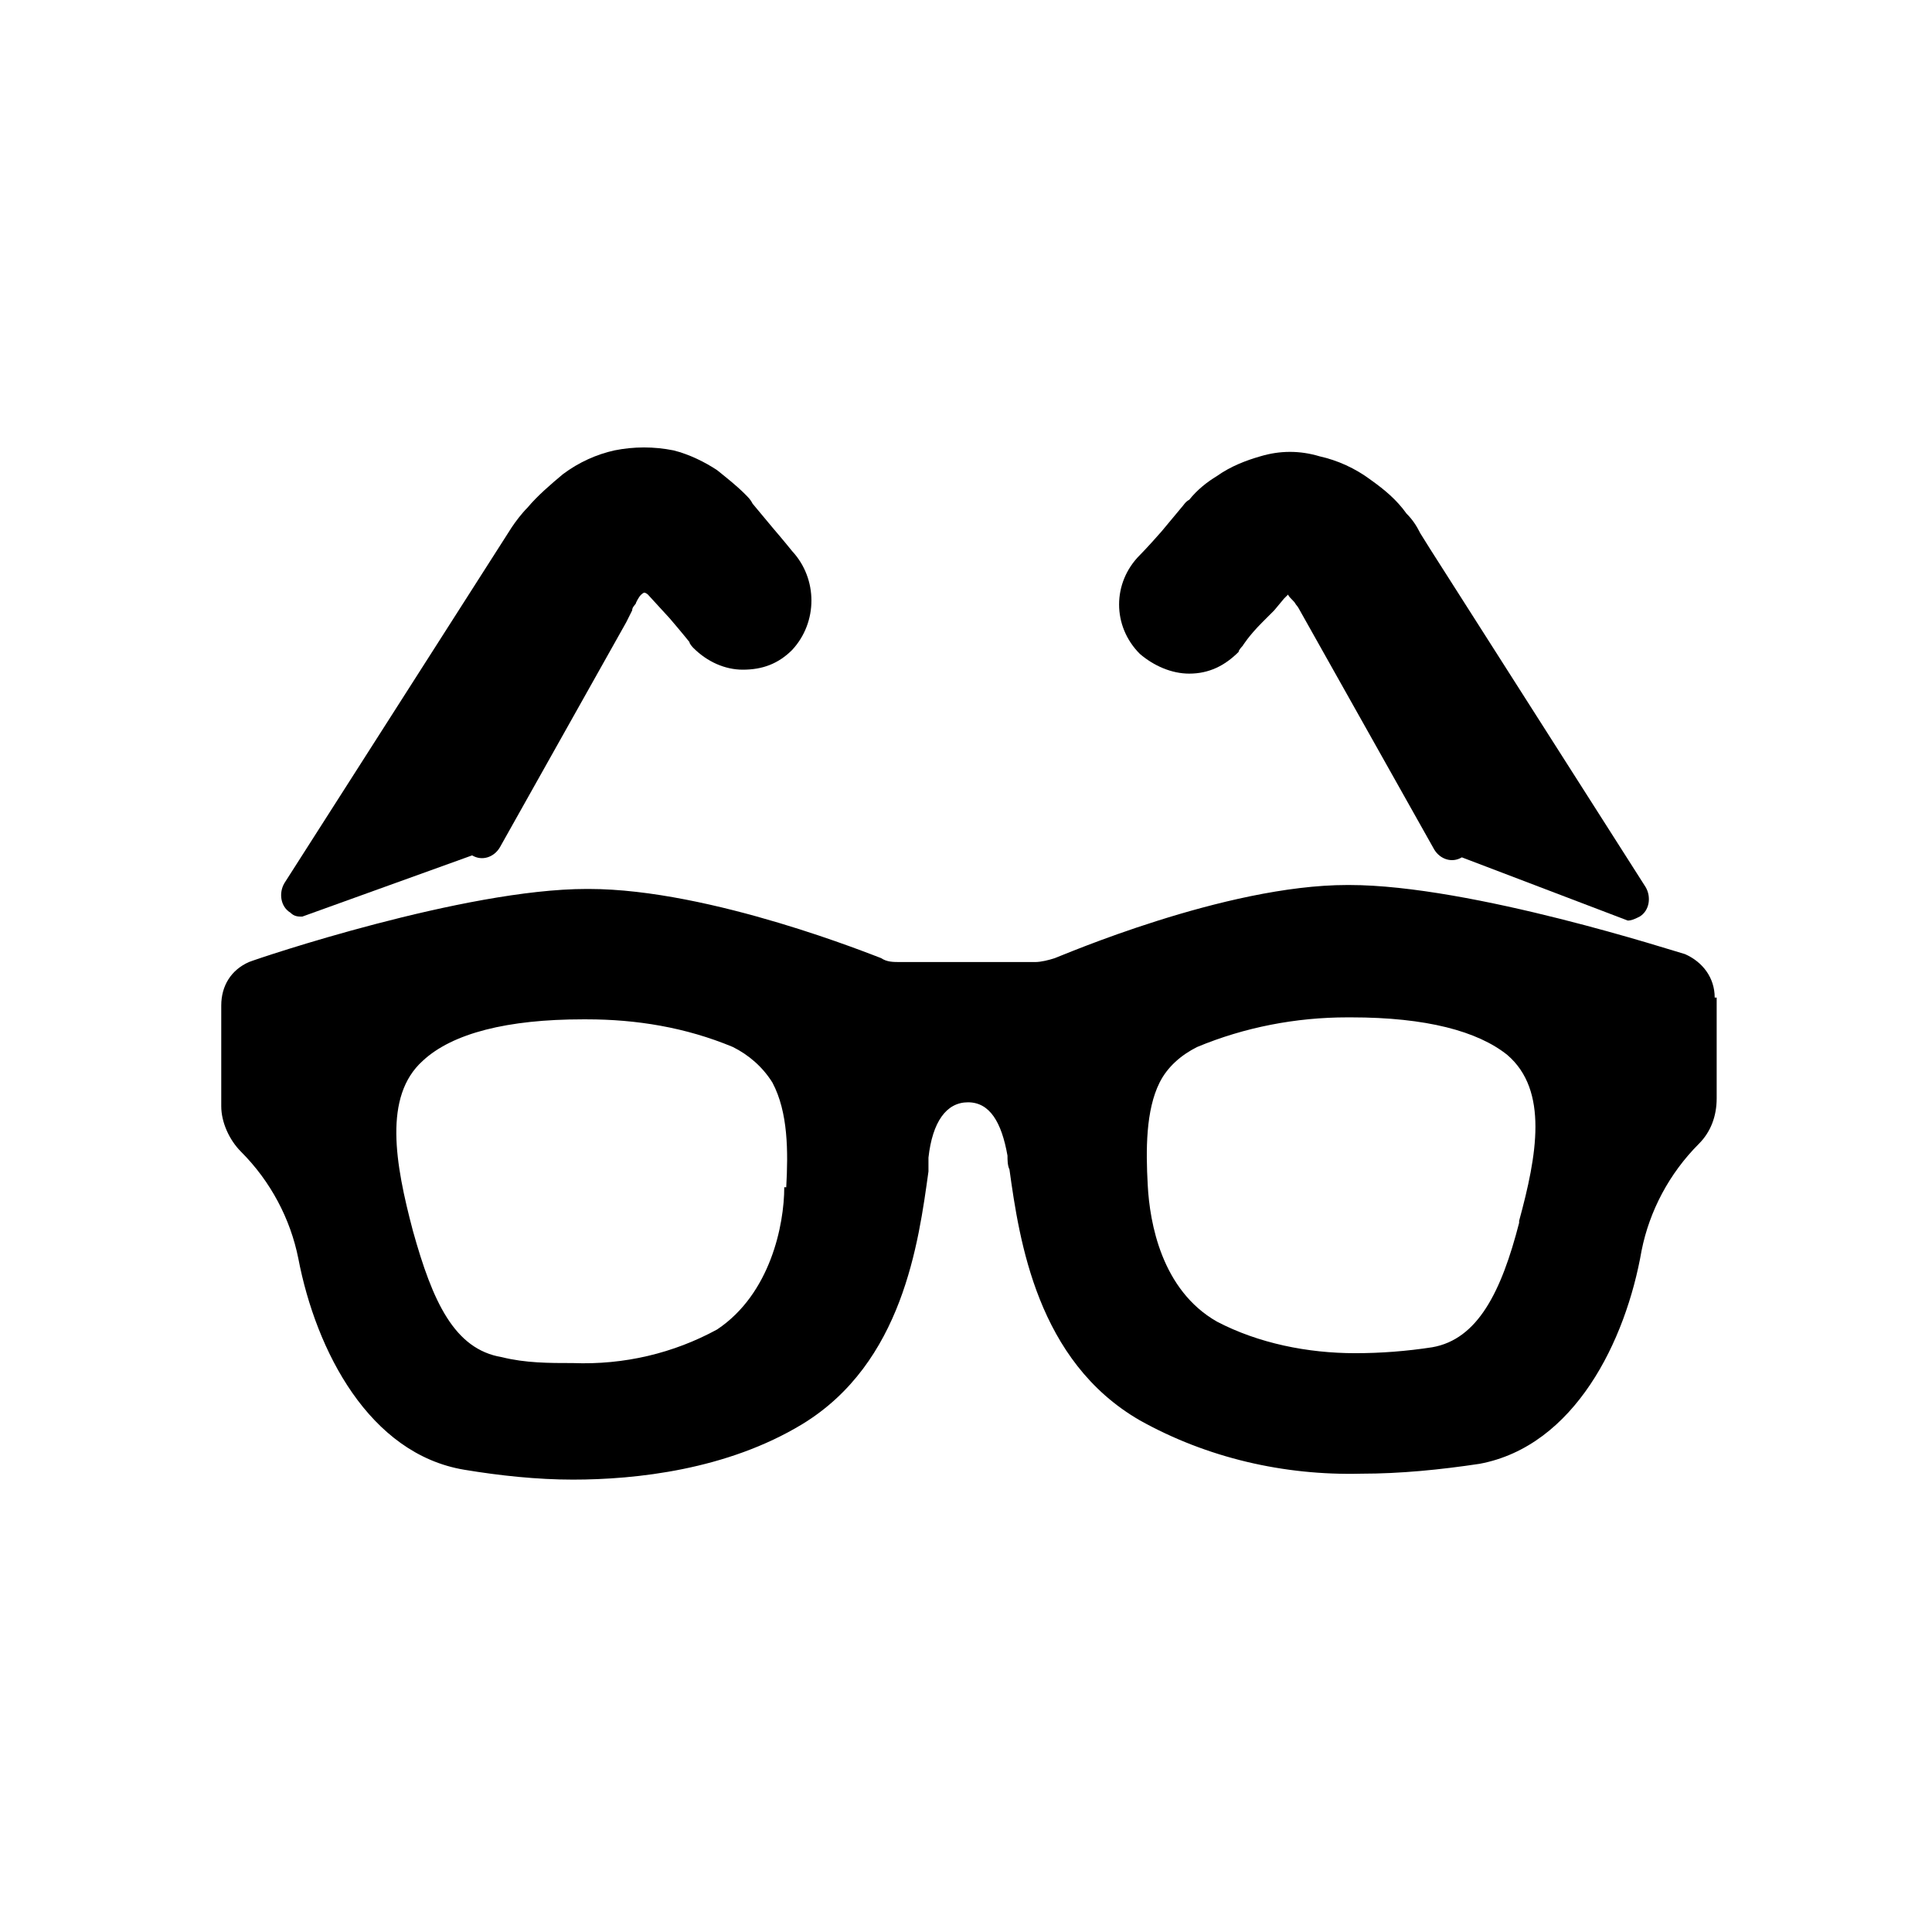
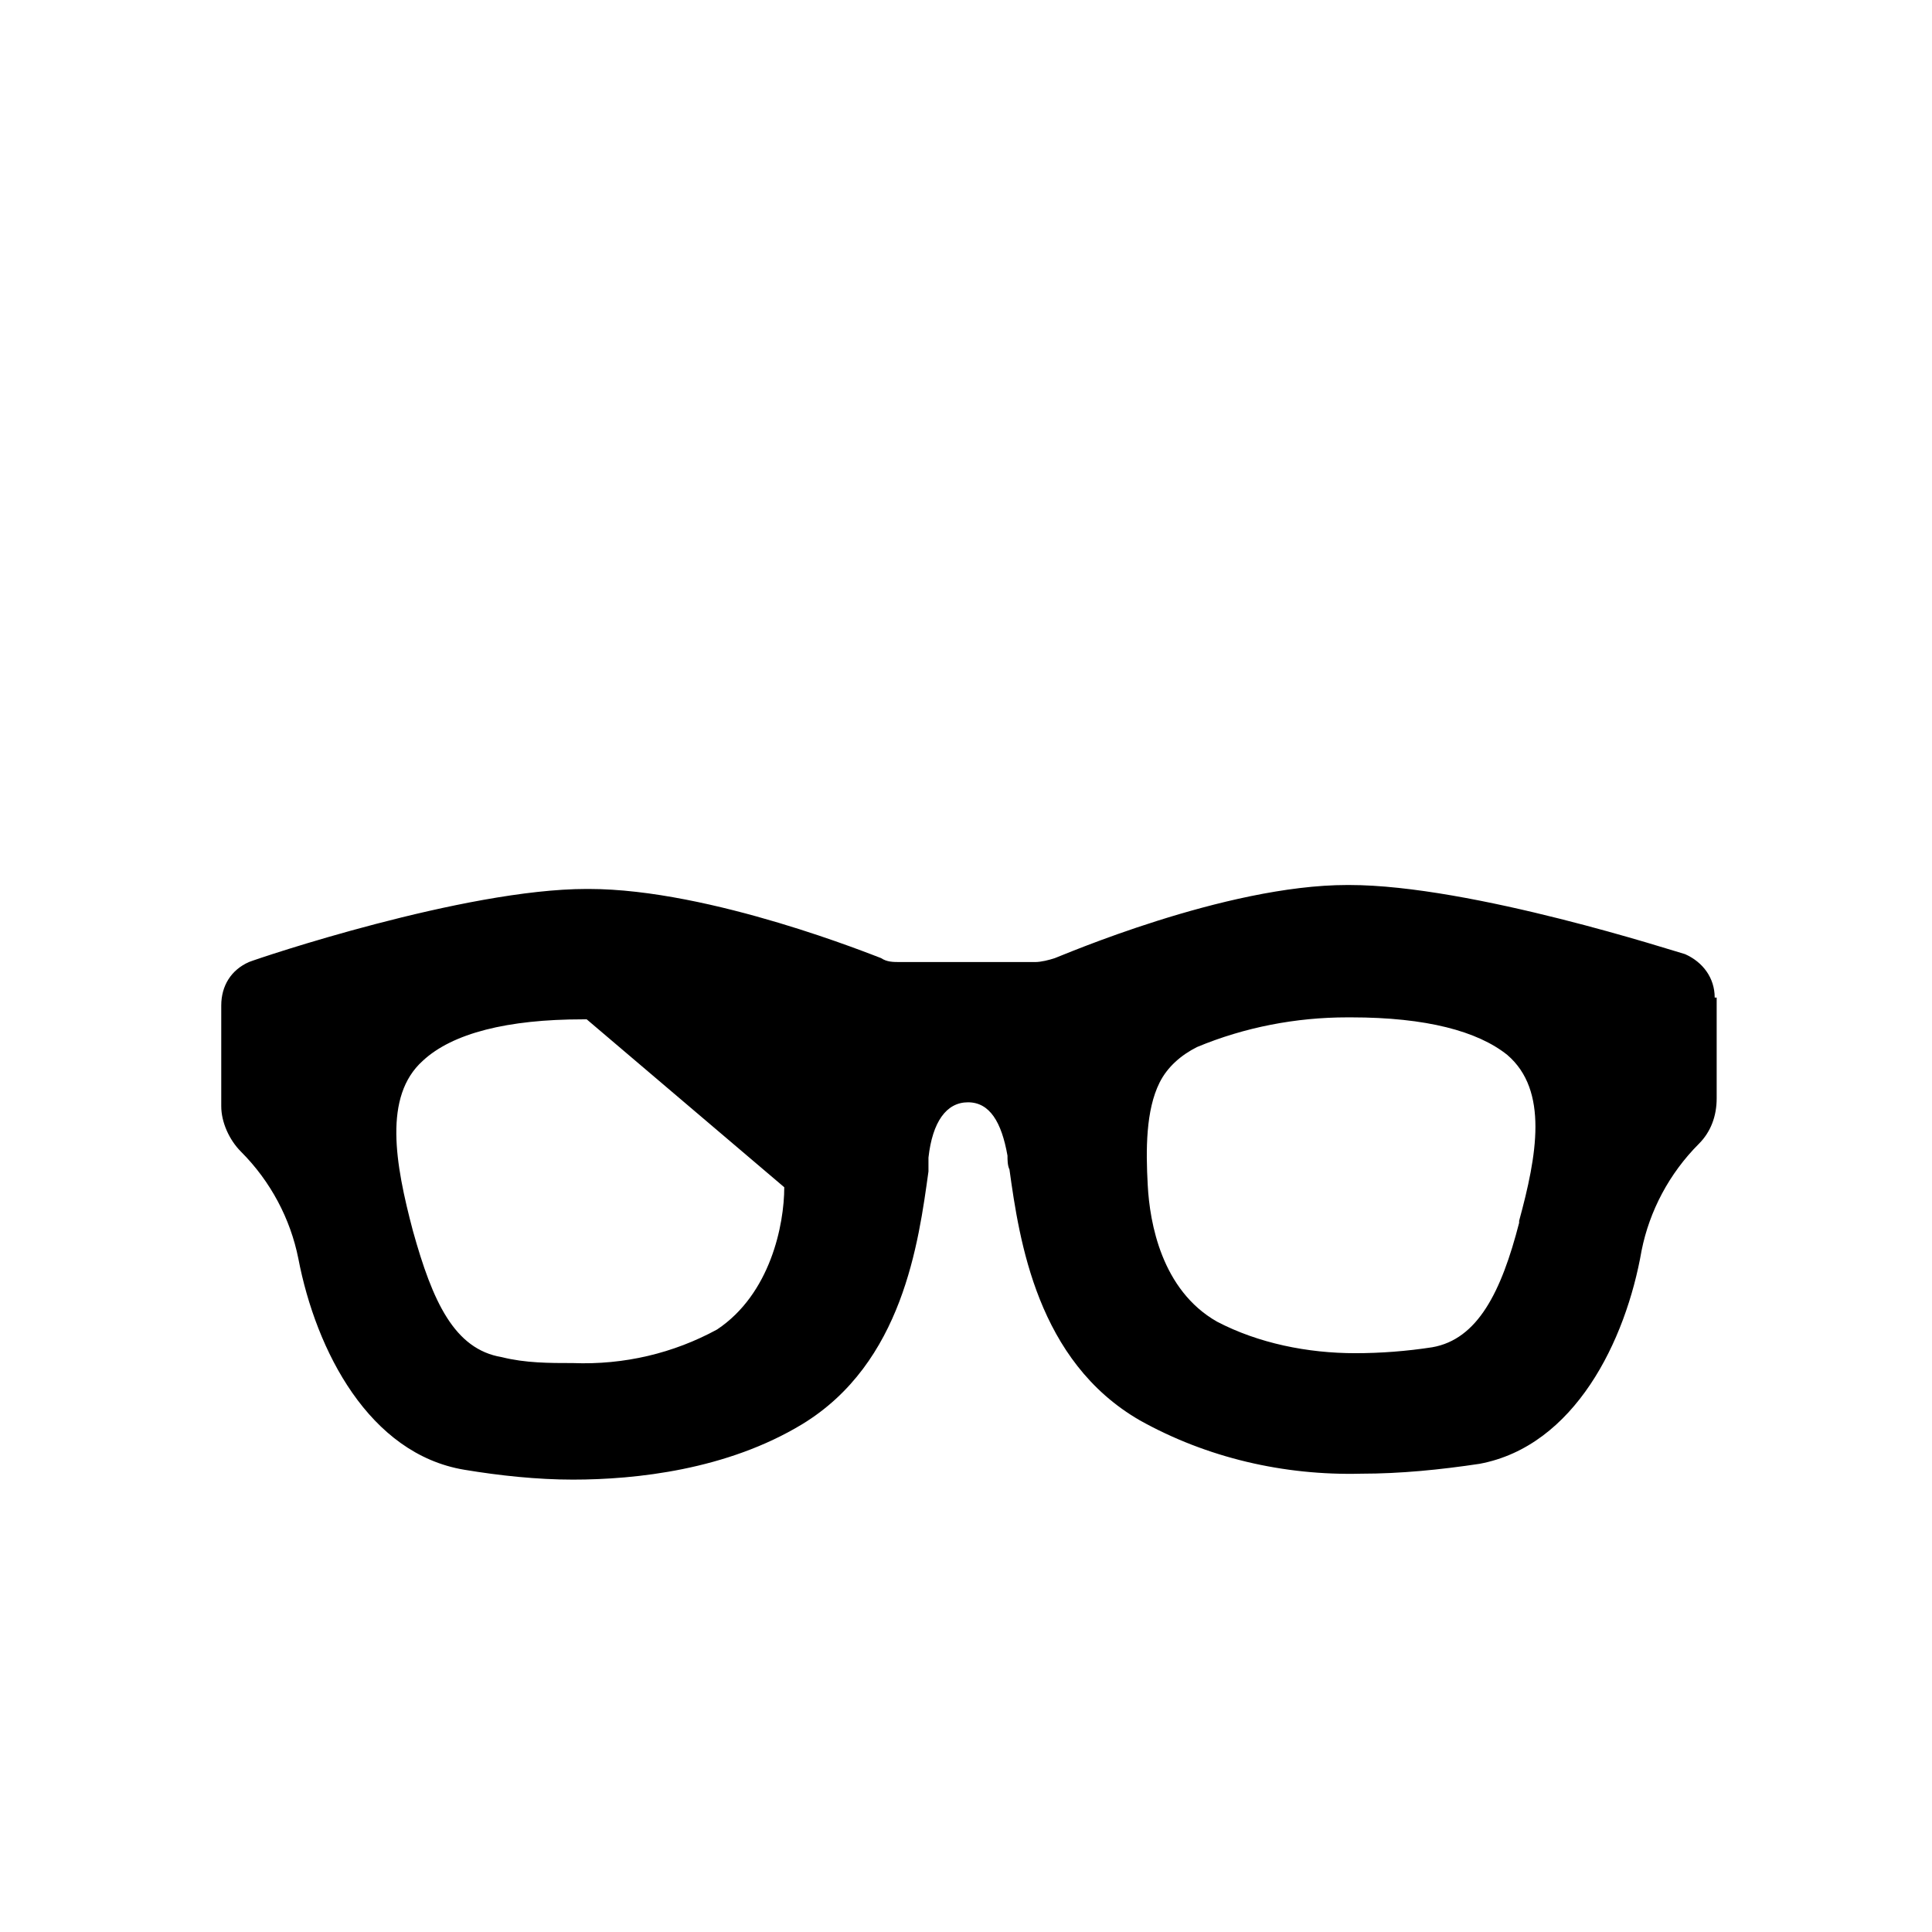
<svg xmlns="http://www.w3.org/2000/svg" version="1.1" viewBox="0 0 97.8 97.8">
  <defs>
    <style>
      .cls-1 {
        fill: none;
      }
    </style>
  </defs>
  <g>
    <g id="Layer_1">
      <g id="glasses">
        <g id="Group_561">
-           <path id="Path_1676" d="M76.9,61.9c-.9,3.5-2.1,5.9-4.4,6.3-1.3.2-2.6.3-3.9.3h0c-2.4,0-4.9-.5-7-1.6-2.8-1.6-3.4-5-3.5-6.9-.1-1.8-.1-3.8.6-5.2.4-.8,1.1-1.4,1.9-1.8,2.4-1,5-1.5,7.6-1.5h.2c3.8,0,6.4.7,7.9,1.9,2.1,1.8,1.5,5.1.6,8.4M39.7,60.1c0,1.9-.7,5.4-3.4,7.2-2.2,1.2-4.7,1.8-7.3,1.7-1.2,0-2.4,0-3.6-.3-2.4-.4-3.5-2.8-4.5-6.4-.9-3.4-1.5-6.8.5-8.6,1.5-1.4,4.3-2.1,8.1-2.1h.2c2.5,0,5,.4,7.4,1.4.8.4,1.5,1,2,1.8.8,1.5.8,3.5.7,5.3M86.8,50.5c0-1-.6-1.8-1.5-2.2-.4-.1-10.8-3.5-17-3.5h-.1c-6.2,0-14.5,3.6-14.8,3.7-.3.1-.7.2-1,.2h-6.8c-.4,0-.7,0-1-.2-.3-.1-8.6-3.5-14.8-3.5h-.1c-6.2,0-16.6,3.5-17.1,3.7-.9.4-1.4,1.2-1.4,2.2v5.1c0,.8.4,1.7,1,2.3,1.5,1.5,2.5,3.4,2.9,5.4.9,4.7,3.6,9.9,8.4,10.7,1.8.3,3.7.5,5.5.5,3.2,0,7.8-.5,11.6-2.8,5.1-3.1,5.9-9.2,6.4-12.8,0-.2,0-.5,0-.7.2-1.8.9-2.8,2-2.8s1.7,1,2,2.7c0,.2,0,.5.1.7.5,3.6,1.4,9.7,6.6,12.7,3.4,1.9,7.3,2.8,11.2,2.7,2,0,4-.2,6-.5,4.8-.9,7.4-6.2,8.2-10.8.4-2,1.4-3.9,2.9-5.4.6-.6.9-1.4.9-2.3v-5.1s0,0,0,0Z" />
-           <path id="Path_1677" d="M15.3,46.4c-.2,0-.4,0-.6-.2-.5-.3-.6-1-.3-1.5l11.5-18c.2-.3.5-.7.8-1,.5-.6,1.2-1.2,1.8-1.7.8-.6,1.7-1,2.6-1.2,1-.2,2-.2,3,0,.8.2,1.6.6,2.2,1,.5.4,1,.8,1.4,1.2.2.2.3.3.4.5l1,1.2c.6.7,1,1.2,1,1.2,1.3,1.4,1.3,3.6,0,5-.7.7-1.5,1-2.5,1h0c-.9,0-1.8-.4-2.5-1.1,0,0-.2-.2-.2-.3,0,0-.4-.5-1-1.2l-1.1-1.2c0,0-.1-.1-.2-.1-.2.1-.3.3-.4.5,0,.1-.2.2-.2.4l-.3.6-6.4,11.4c-.3.5-.9.7-1.4.4h0" />
-           <path id="Path_1678" d="M74,43.4c-.5.3-1.1.1-1.4-.4h0s-6.8-12.1-6.8-12.1c0,0-.1-.2-.2-.3-.1-.2-.3-.3-.4-.5,0,0-.1.1-.2.2l-.5.6-.6.6c-.7.7-1,1.2-1,1.2,0,0-.2.2-.2.3-.7.7-1.5,1.1-2.5,1.1h0c-.9,0-1.8-.4-2.5-1-1.4-1.4-1.4-3.6,0-5,0,0,.4-.4,1.1-1.2l1-1.2c.1-.1.2-.3.4-.4.4-.5.9-.9,1.4-1.2.7-.5,1.5-.8,2.2-1,1-.3,2-.3,3,0,.9.2,1.8.6,2.6,1.2.7.5,1.3,1,1.8,1.7.3.3.5.6.7,1l.5.8,10.9,17.1c.3.5.2,1.2-.3,1.5-.2.1-.4.2-.6.2" />
+           <path id="Path_1676" d="M76.9,61.9c-.9,3.5-2.1,5.9-4.4,6.3-1.3.2-2.6.3-3.9.3h0c-2.4,0-4.9-.5-7-1.6-2.8-1.6-3.4-5-3.5-6.9-.1-1.8-.1-3.8.6-5.2.4-.8,1.1-1.4,1.9-1.8,2.4-1,5-1.5,7.6-1.5h.2c3.8,0,6.4.7,7.9,1.9,2.1,1.8,1.5,5.1.6,8.4M39.7,60.1c0,1.9-.7,5.4-3.4,7.2-2.2,1.2-4.7,1.8-7.3,1.7-1.2,0-2.4,0-3.6-.3-2.4-.4-3.5-2.8-4.5-6.4-.9-3.4-1.5-6.8.5-8.6,1.5-1.4,4.3-2.1,8.1-2.1h.2M86.8,50.5c0-1-.6-1.8-1.5-2.2-.4-.1-10.8-3.5-17-3.5h-.1c-6.2,0-14.5,3.6-14.8,3.7-.3.1-.7.2-1,.2h-6.8c-.4,0-.7,0-1-.2-.3-.1-8.6-3.5-14.8-3.5h-.1c-6.2,0-16.6,3.5-17.1,3.7-.9.4-1.4,1.2-1.4,2.2v5.1c0,.8.4,1.7,1,2.3,1.5,1.5,2.5,3.4,2.9,5.4.9,4.7,3.6,9.9,8.4,10.7,1.8.3,3.7.5,5.5.5,3.2,0,7.8-.5,11.6-2.8,5.1-3.1,5.9-9.2,6.4-12.8,0-.2,0-.5,0-.7.2-1.8.9-2.8,2-2.8s1.7,1,2,2.7c0,.2,0,.5.1.7.5,3.6,1.4,9.7,6.6,12.7,3.4,1.9,7.3,2.8,11.2,2.7,2,0,4-.2,6-.5,4.8-.9,7.4-6.2,8.2-10.8.4-2,1.4-3.9,2.9-5.4.6-.6.9-1.4.9-2.3v-5.1s0,0,0,0Z" />
        </g>
      </g>
      <g id="SQ_for_size">
-         <rect class="cls-1" x="3.1" y="3.1" width="91.6" height="91.6" />
-       </g>
+         </g>
    </g>
  </g>
</svg>